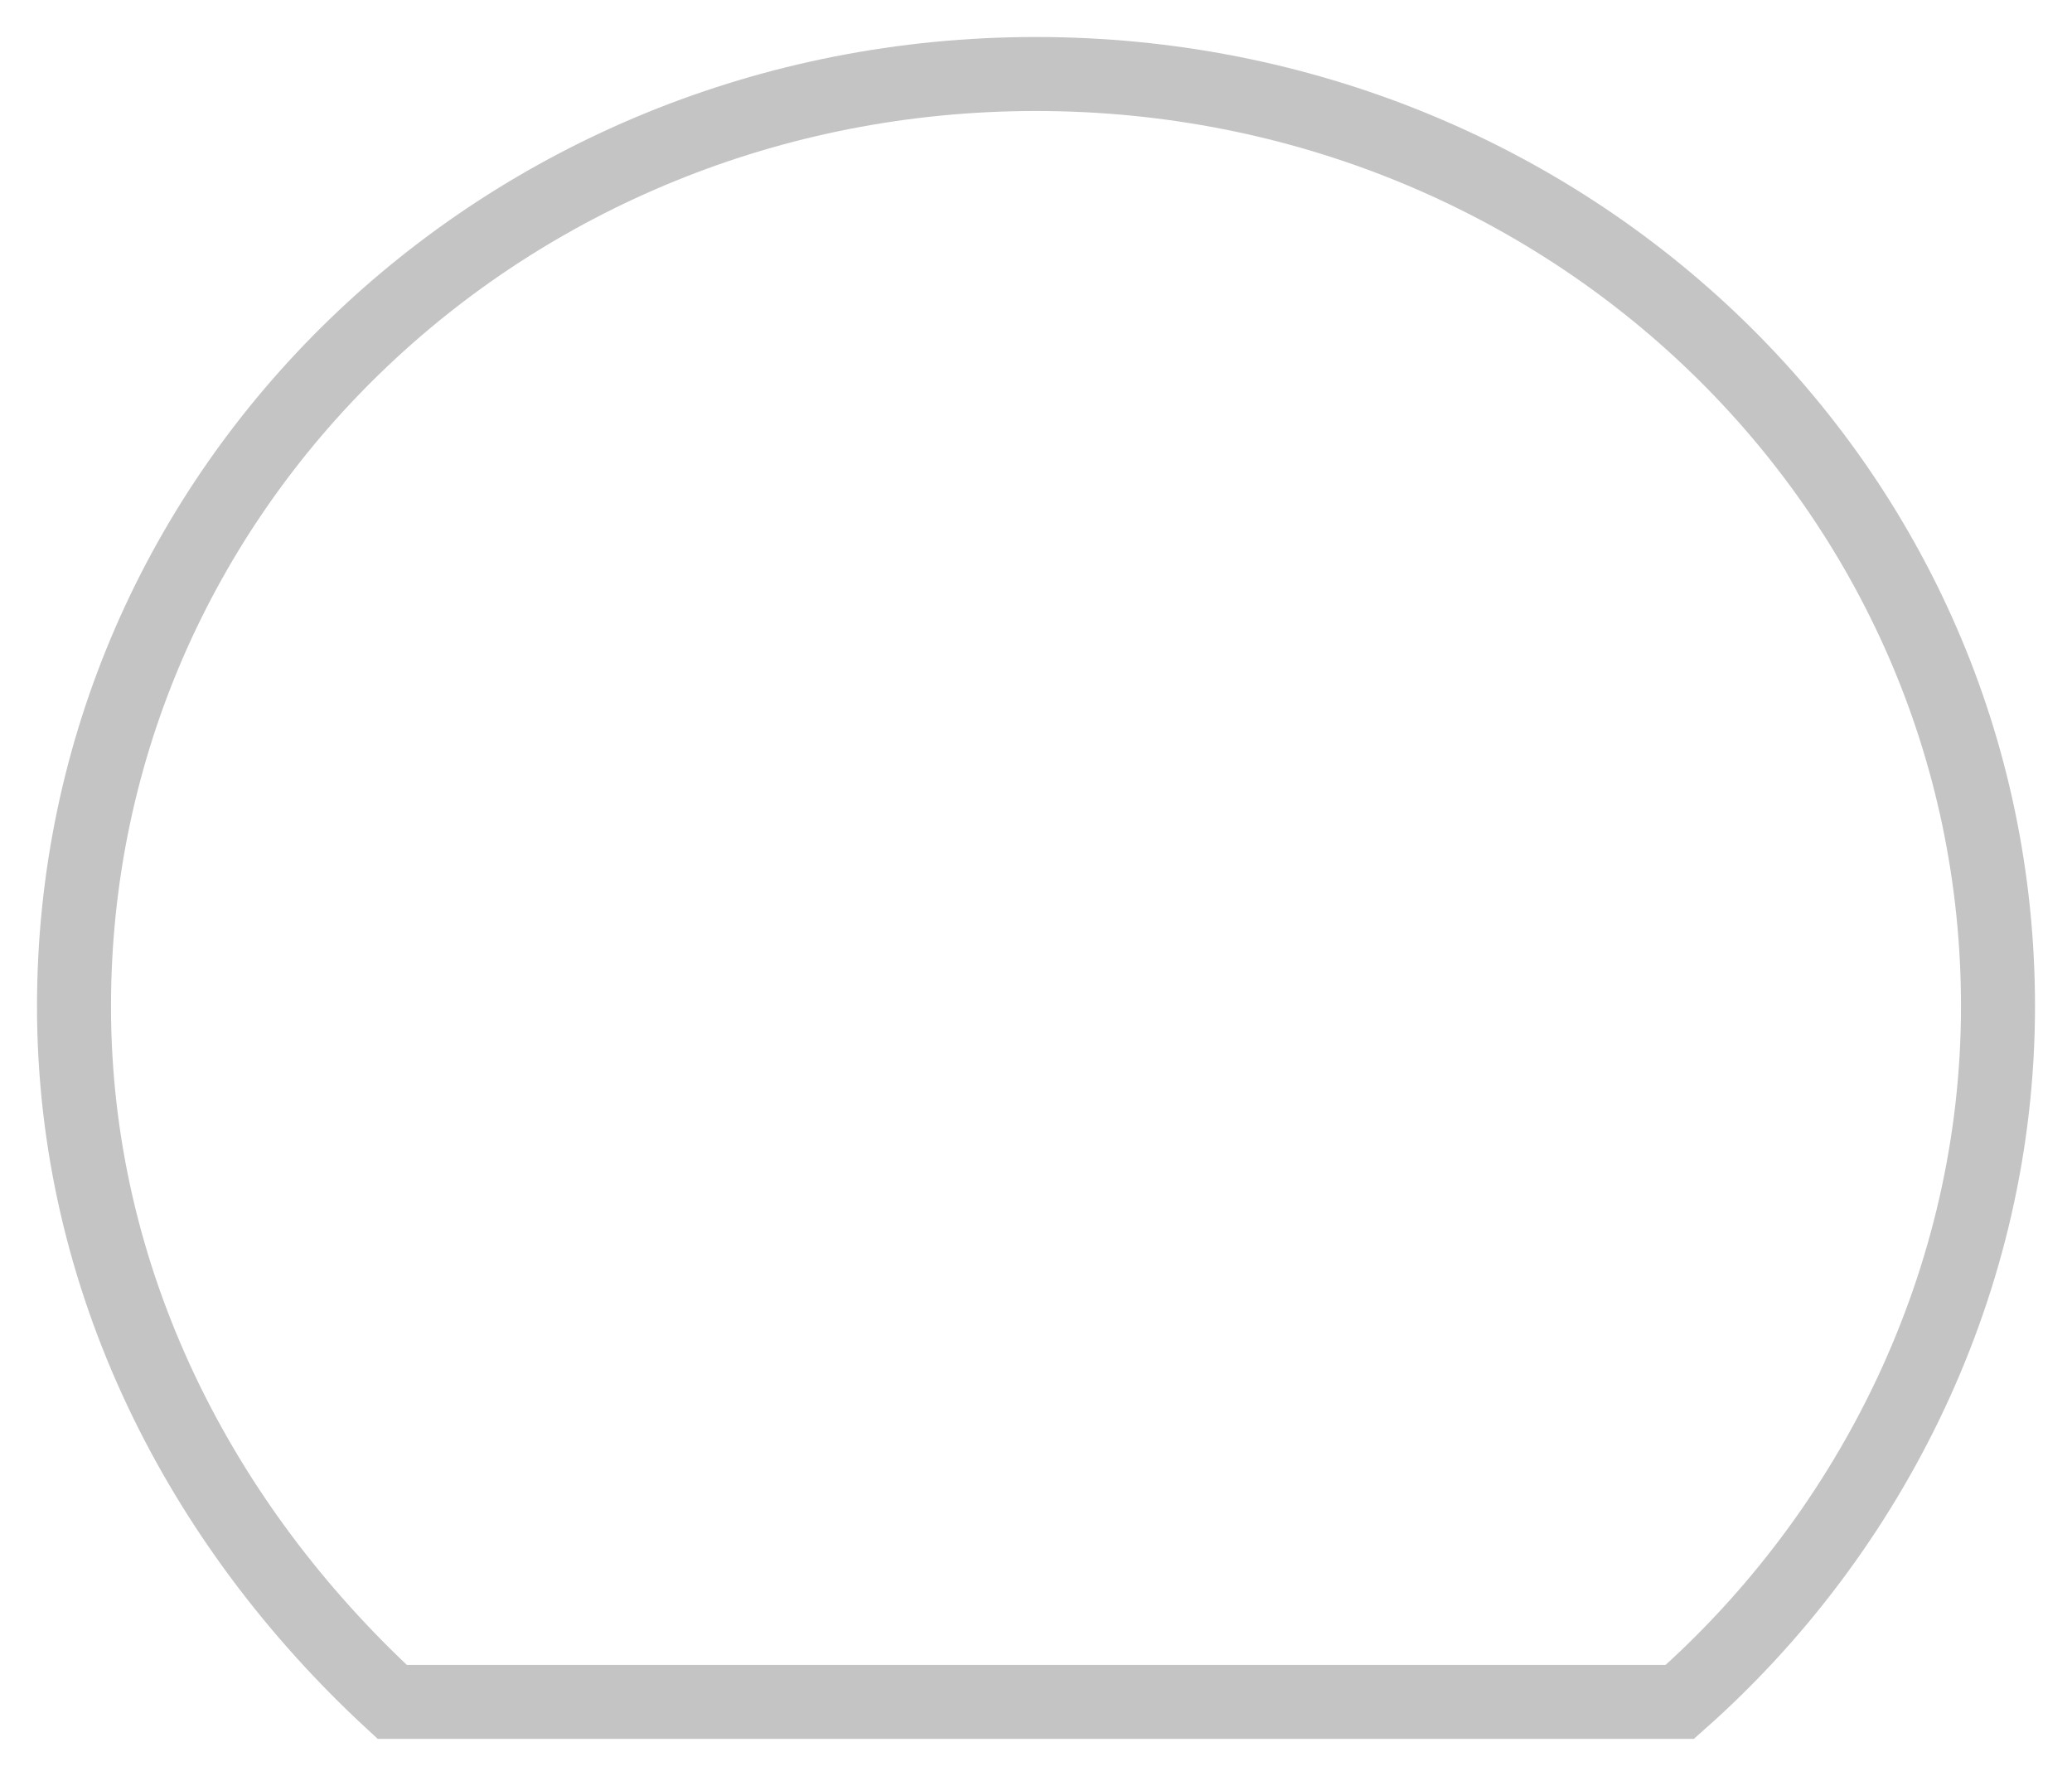
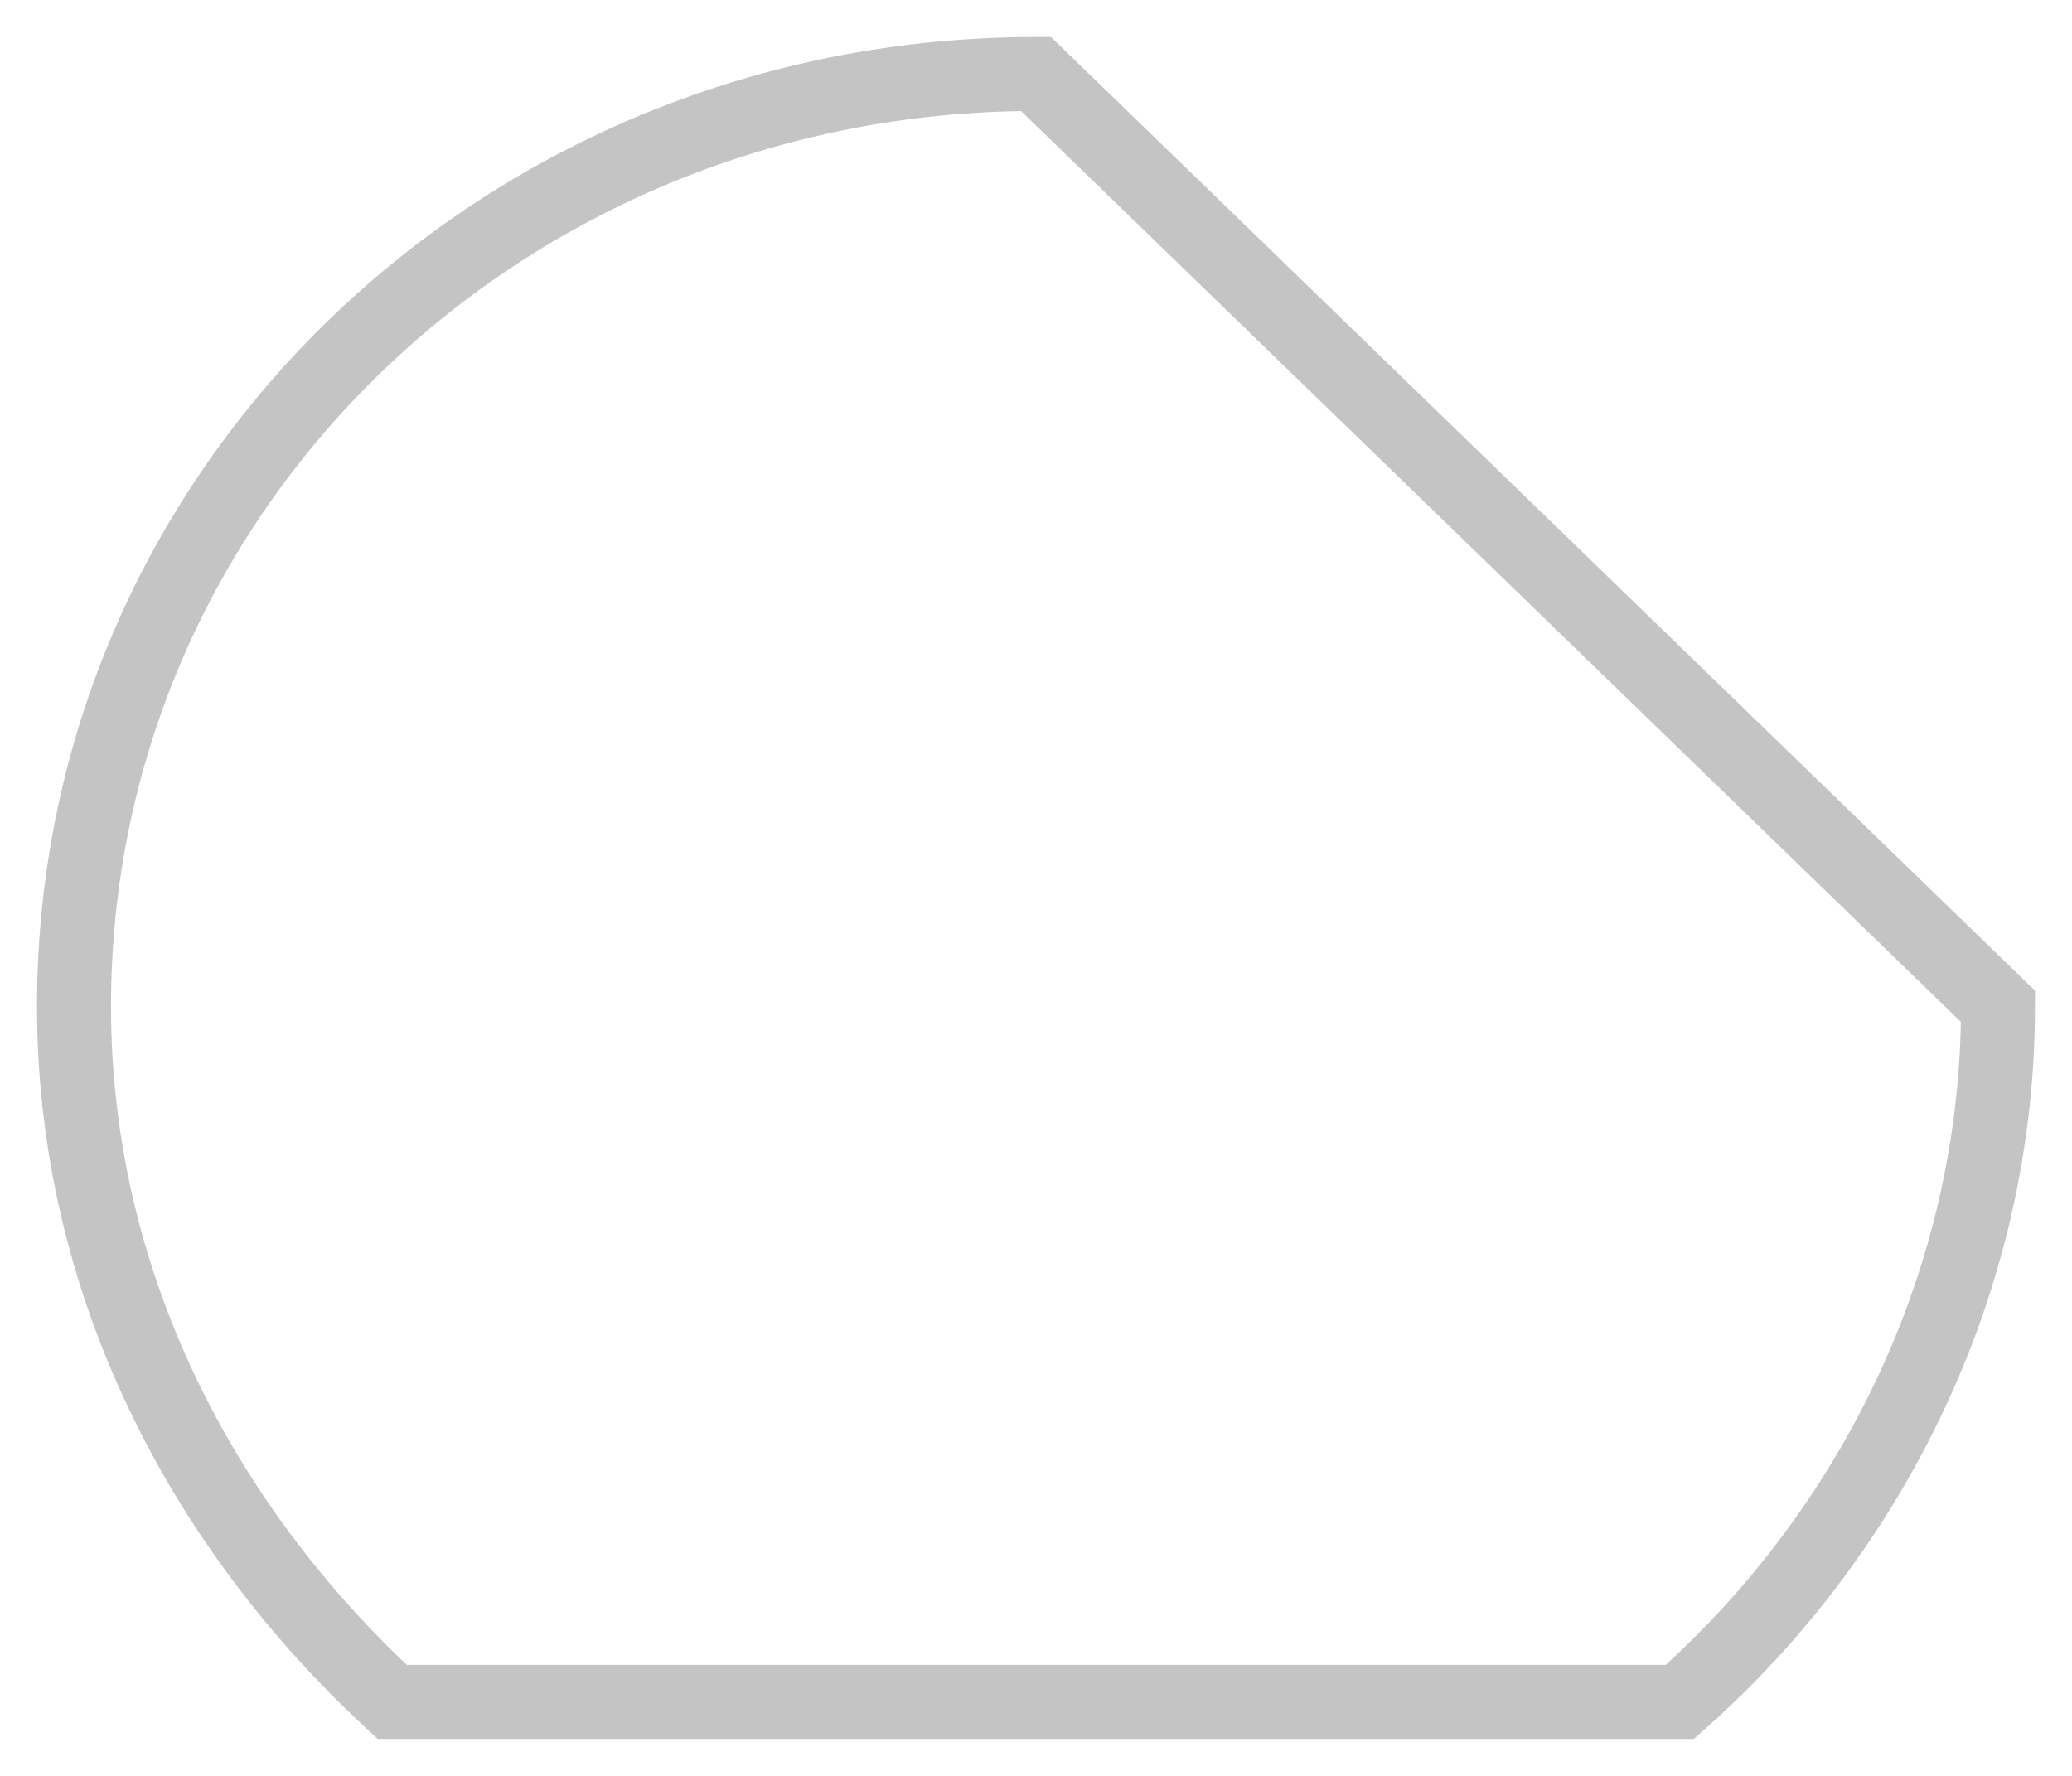
<svg xmlns="http://www.w3.org/2000/svg" width="28" height="24" fill="none">
-   <path d="M14 1C6.8 1 1 6.6 1 13.6c0 3.7 1.7 7 4.3 9.4h17.4c2.6-2.3 4.3-5.7 4.3-9.4C27 6.6 21.2 1 14 1z" stroke="#C4C4C4" />
+   <path d="M14 1C6.8 1 1 6.6 1 13.6c0 3.7 1.7 7 4.3 9.4h17.4c2.6-2.3 4.3-5.7 4.3-9.4z" stroke="#C4C4C4" />
</svg>